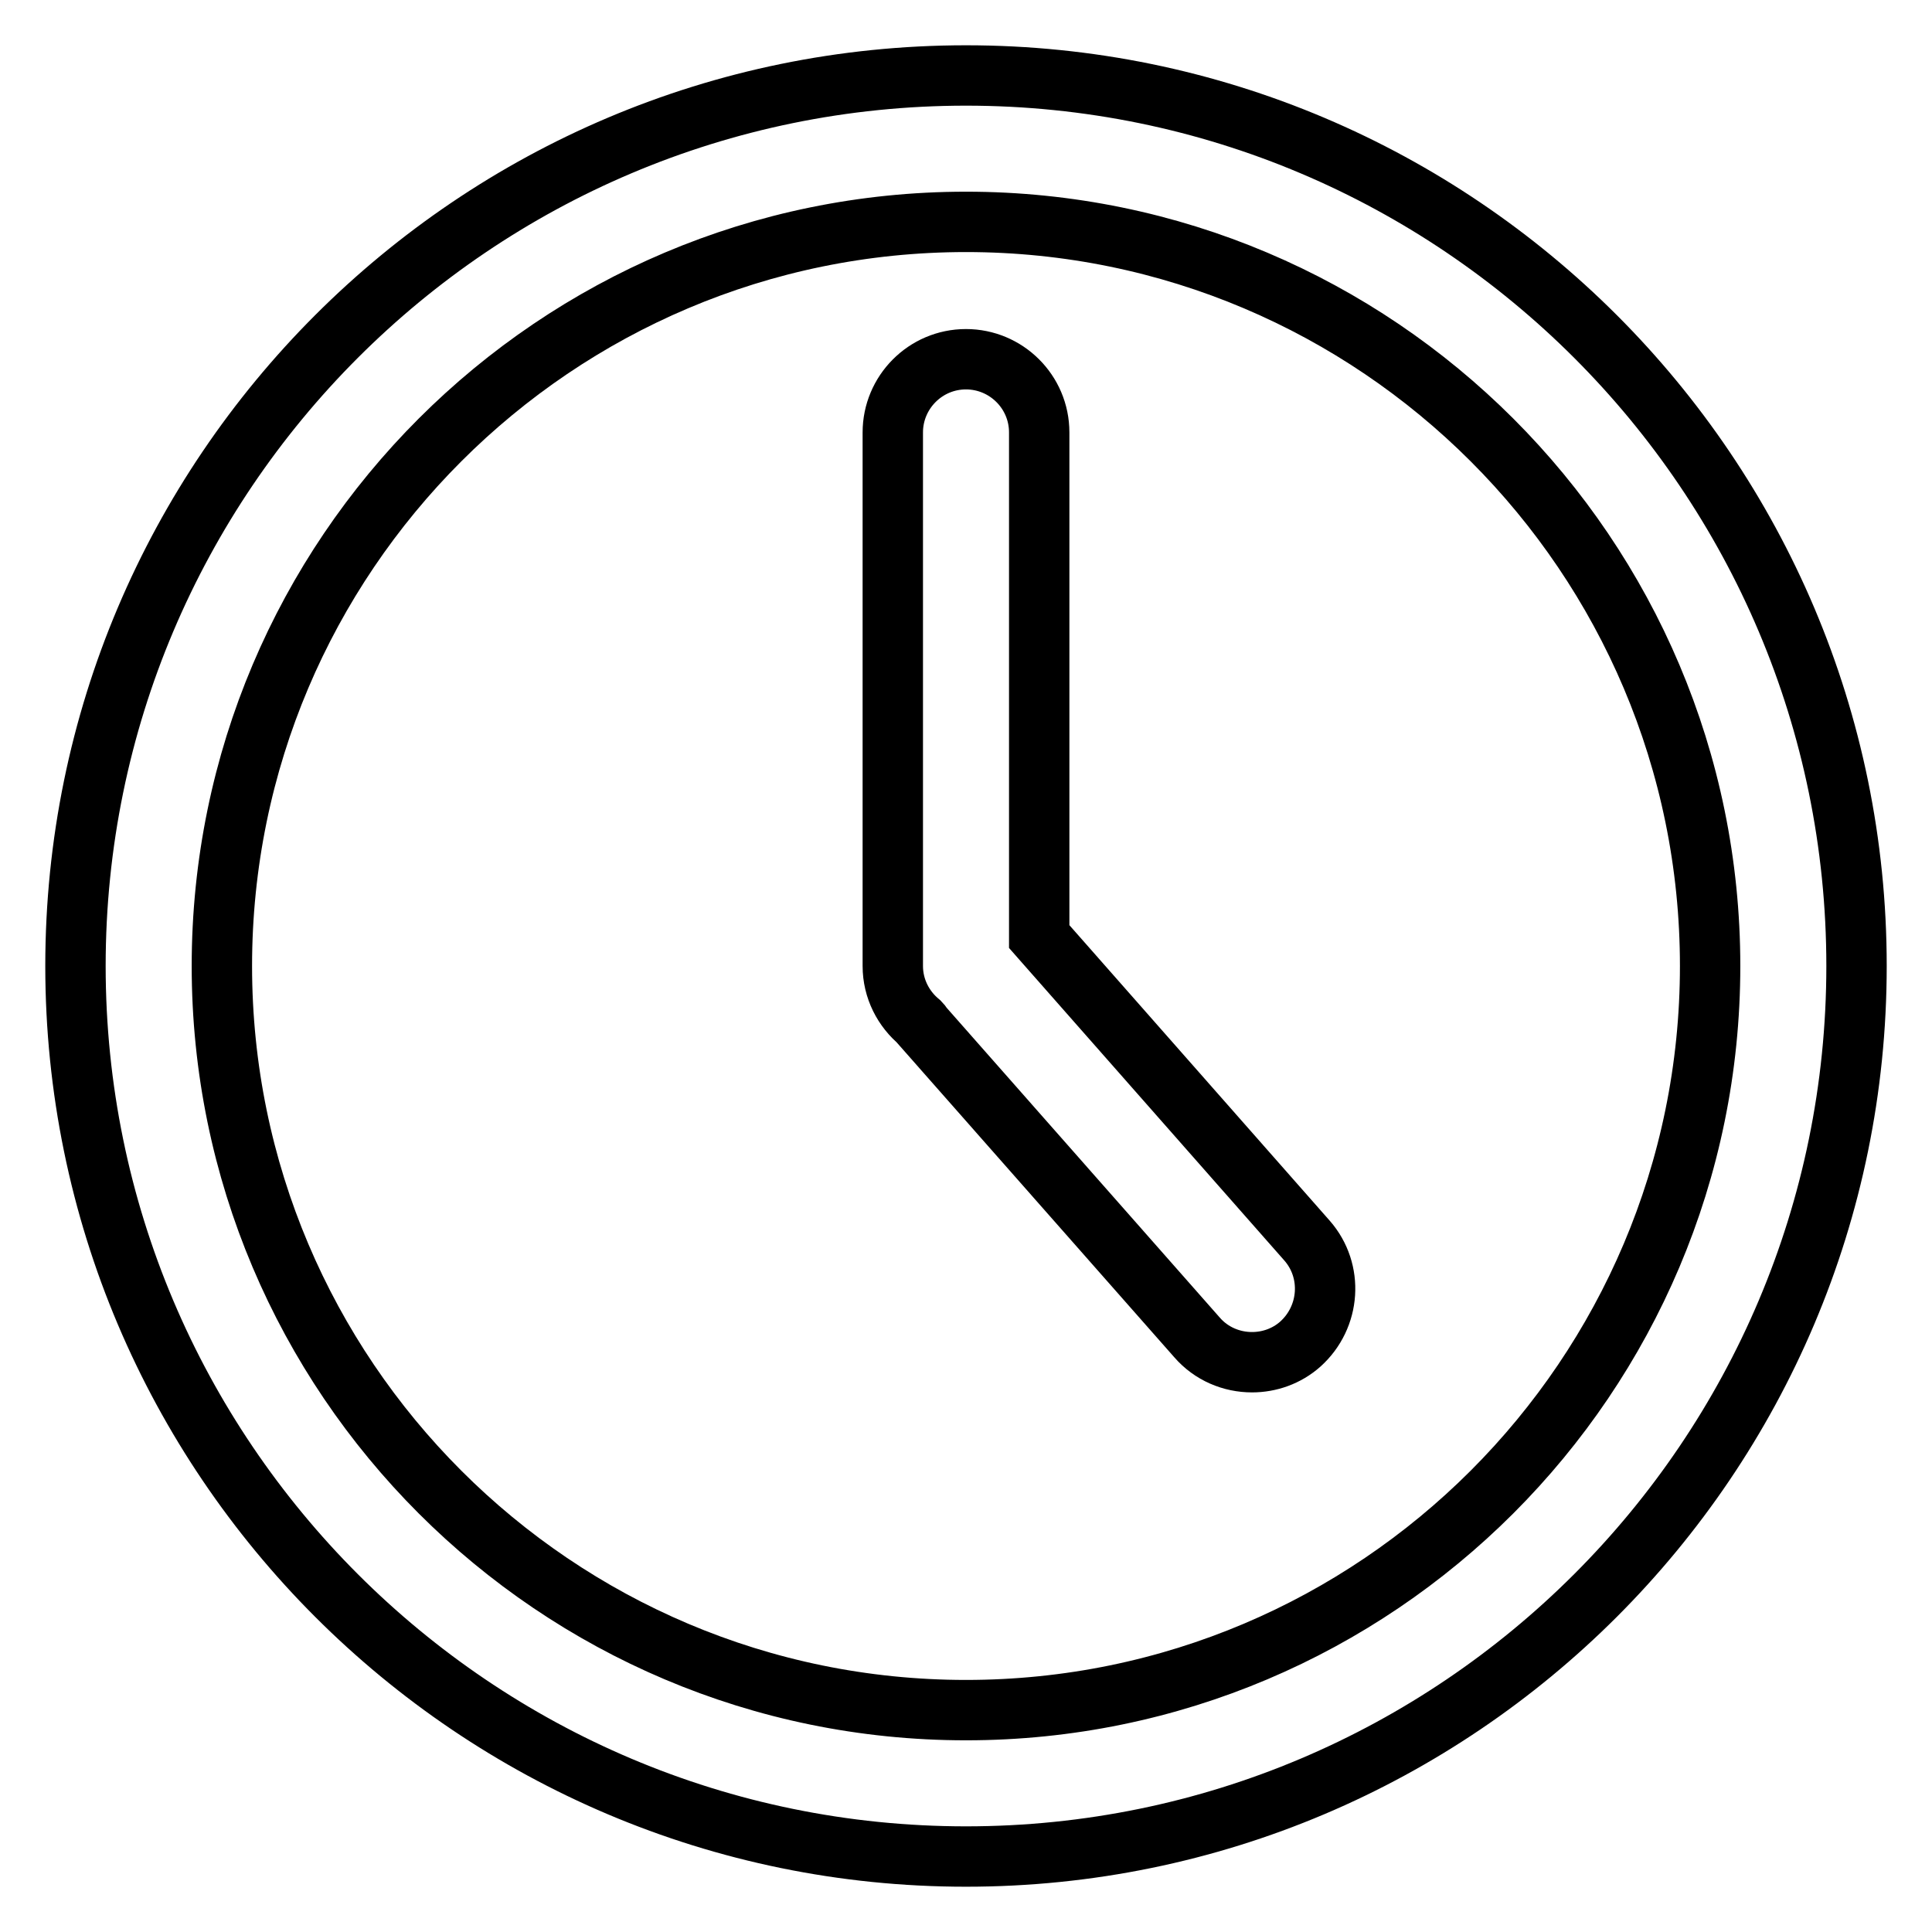
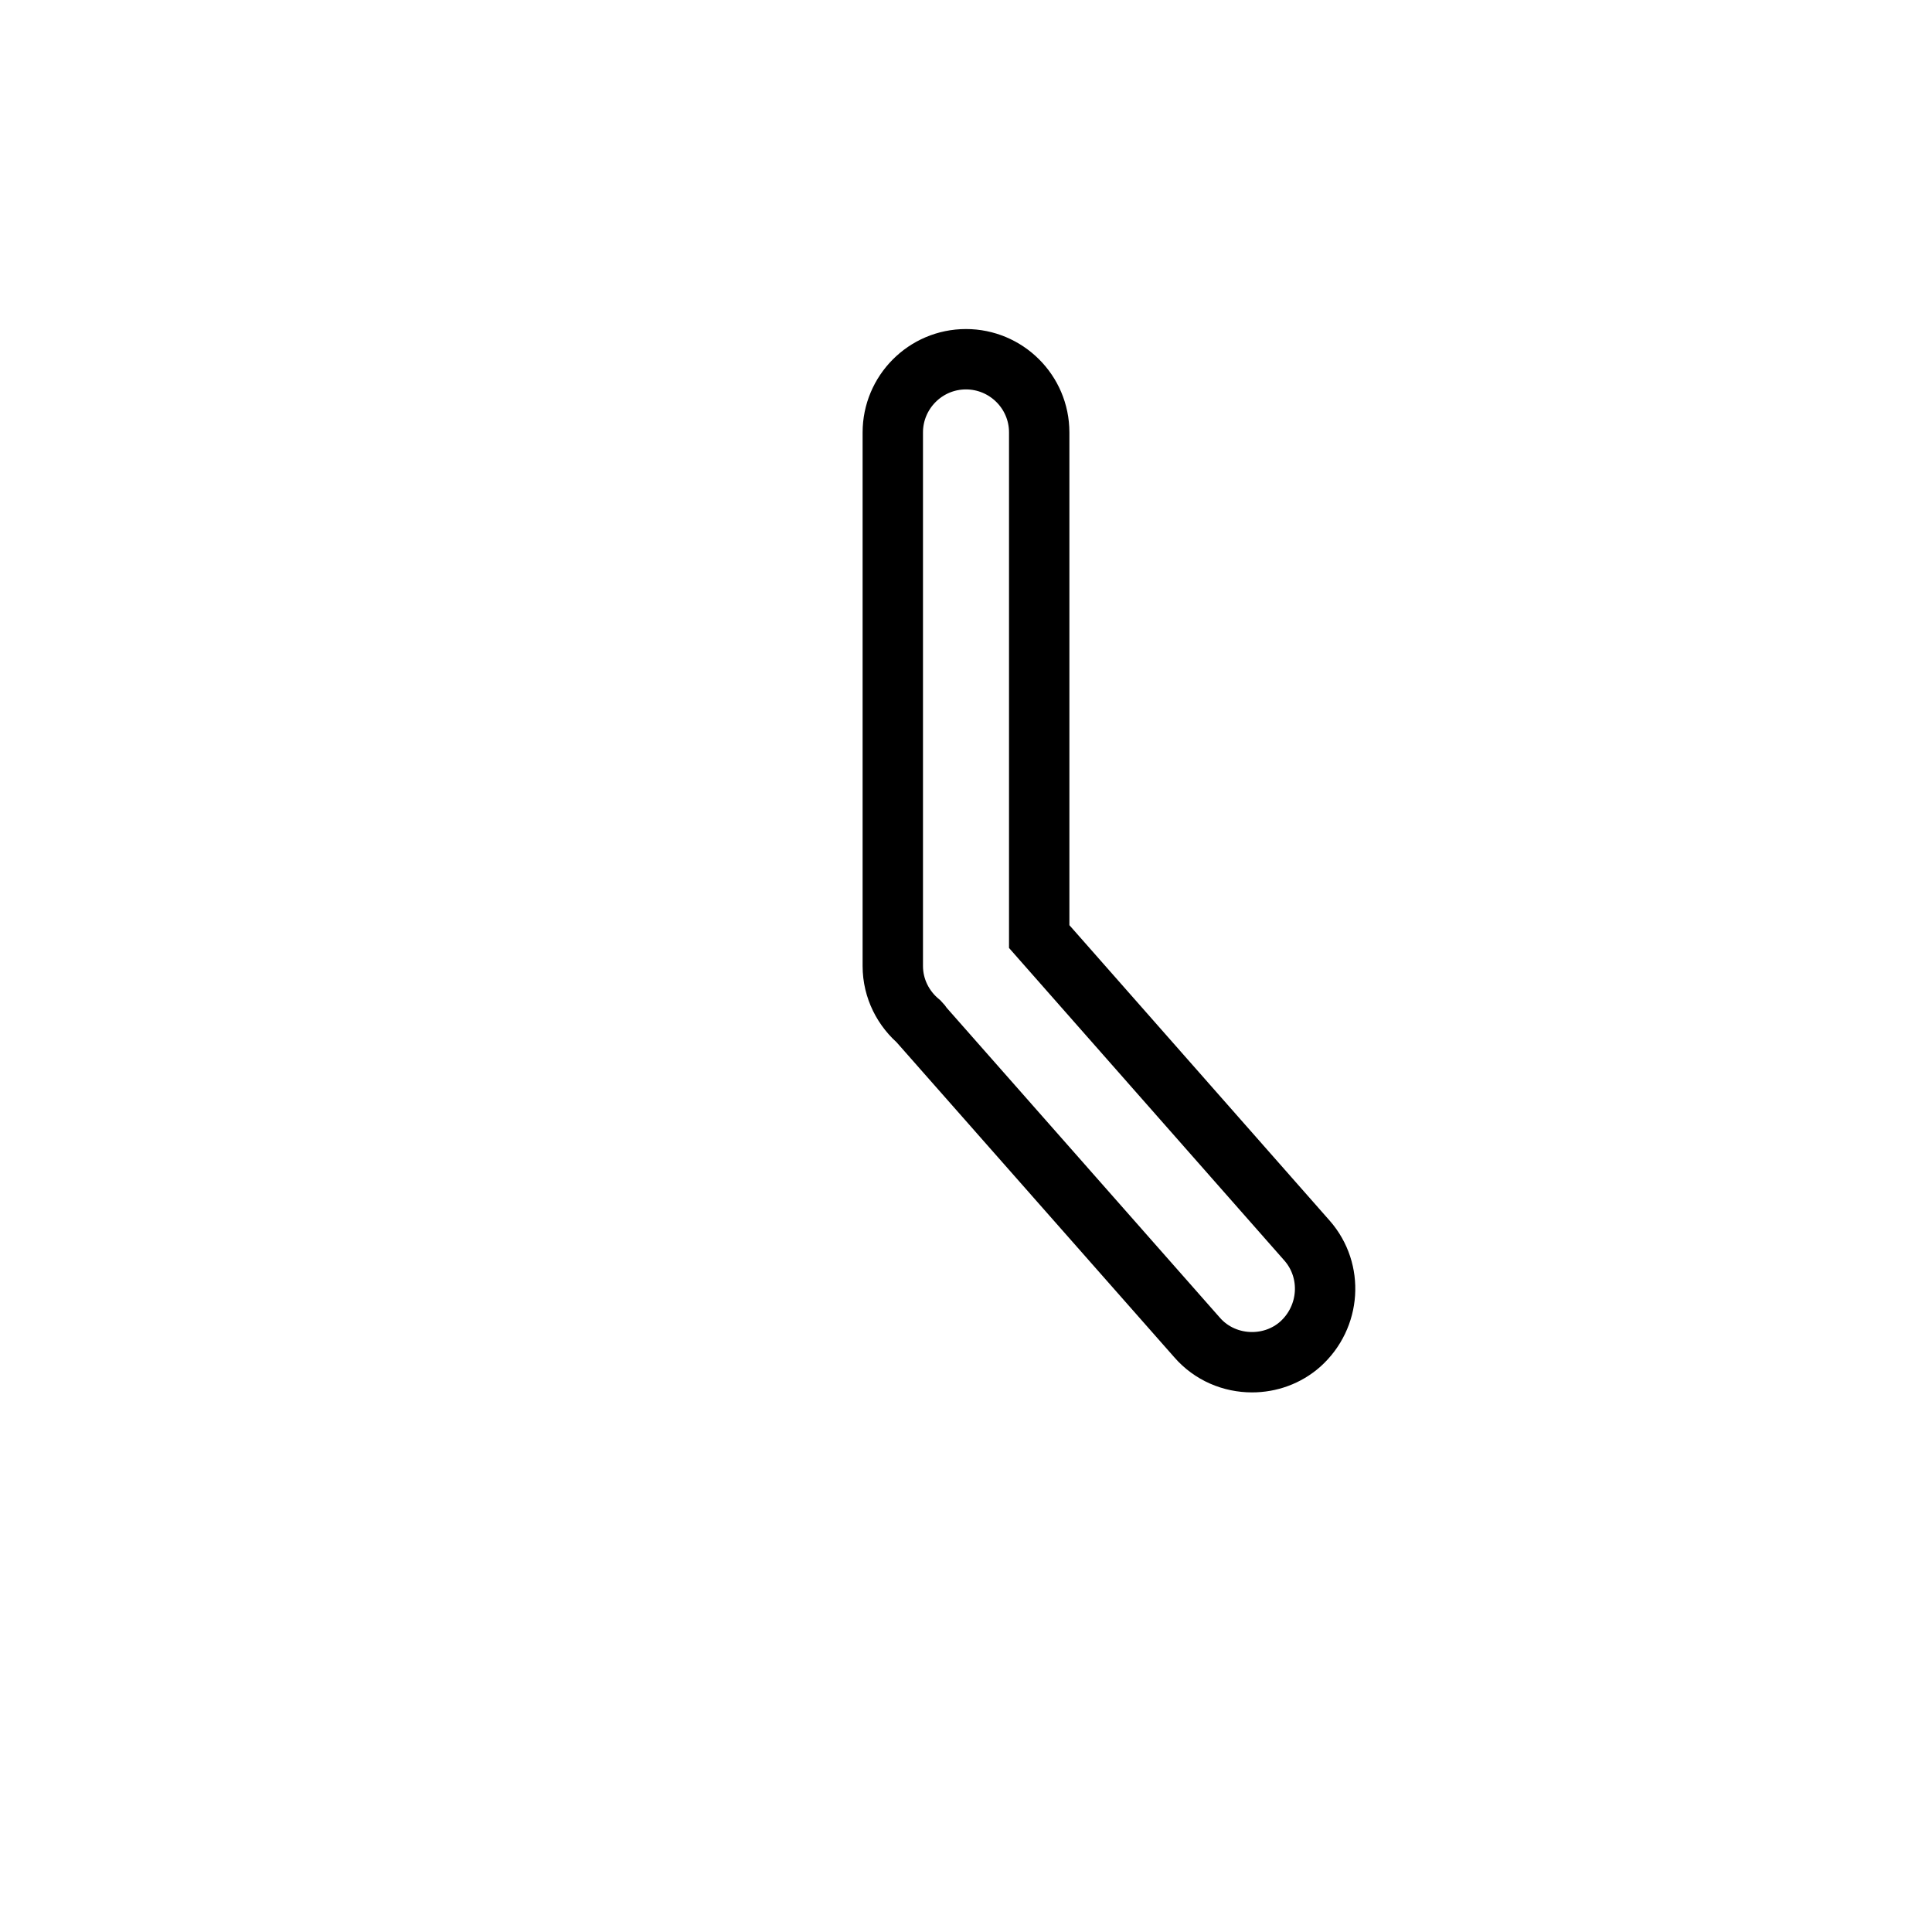
<svg xmlns="http://www.w3.org/2000/svg" version="1.1" x="0px" y="0px" viewBox="0 0 256 256" enable-background="new 0 0 256 256" xml:space="preserve">
  <g>
    <g>
-       <path stroke-width="8" fill-opacity="0" stroke="#000000" d="M128,226.6c-54.4,0-98.6-44.2-98.6-98.6c0-54.4,44.2-98.6,98.6-98.6c54.4,0,98.6,44.2,98.6,98.6C226.6,182.4,182.4,226.6,128,226.6 M128,10C62.9,10,10,62.9,10,128c0,65.1,52.9,118,118,118c65.1,0,118-52.9,118-118C246,62.9,193.1,10,128,10" />
      <path stroke-width="8" fill-opacity="0" stroke="#000000" d="M137.7,124.1V57.3c0-5.4-4.4-9.7-9.7-9.7c-5.4,0-9.7,4.4-9.7,9.7V128c0,3,1.4,5.7,3.6,7.5c0.1,0.1,0.2,0.2,0.2,0.3l36.5,41.4c1.9,2.2,4.6,3.3,7.3,3.3c2.3,0,4.6-0.8,6.4-2.4c4-3.6,4.4-9.7,0.9-13.7L137.7,124.1z" />
    </g>
  </g>
</svg>